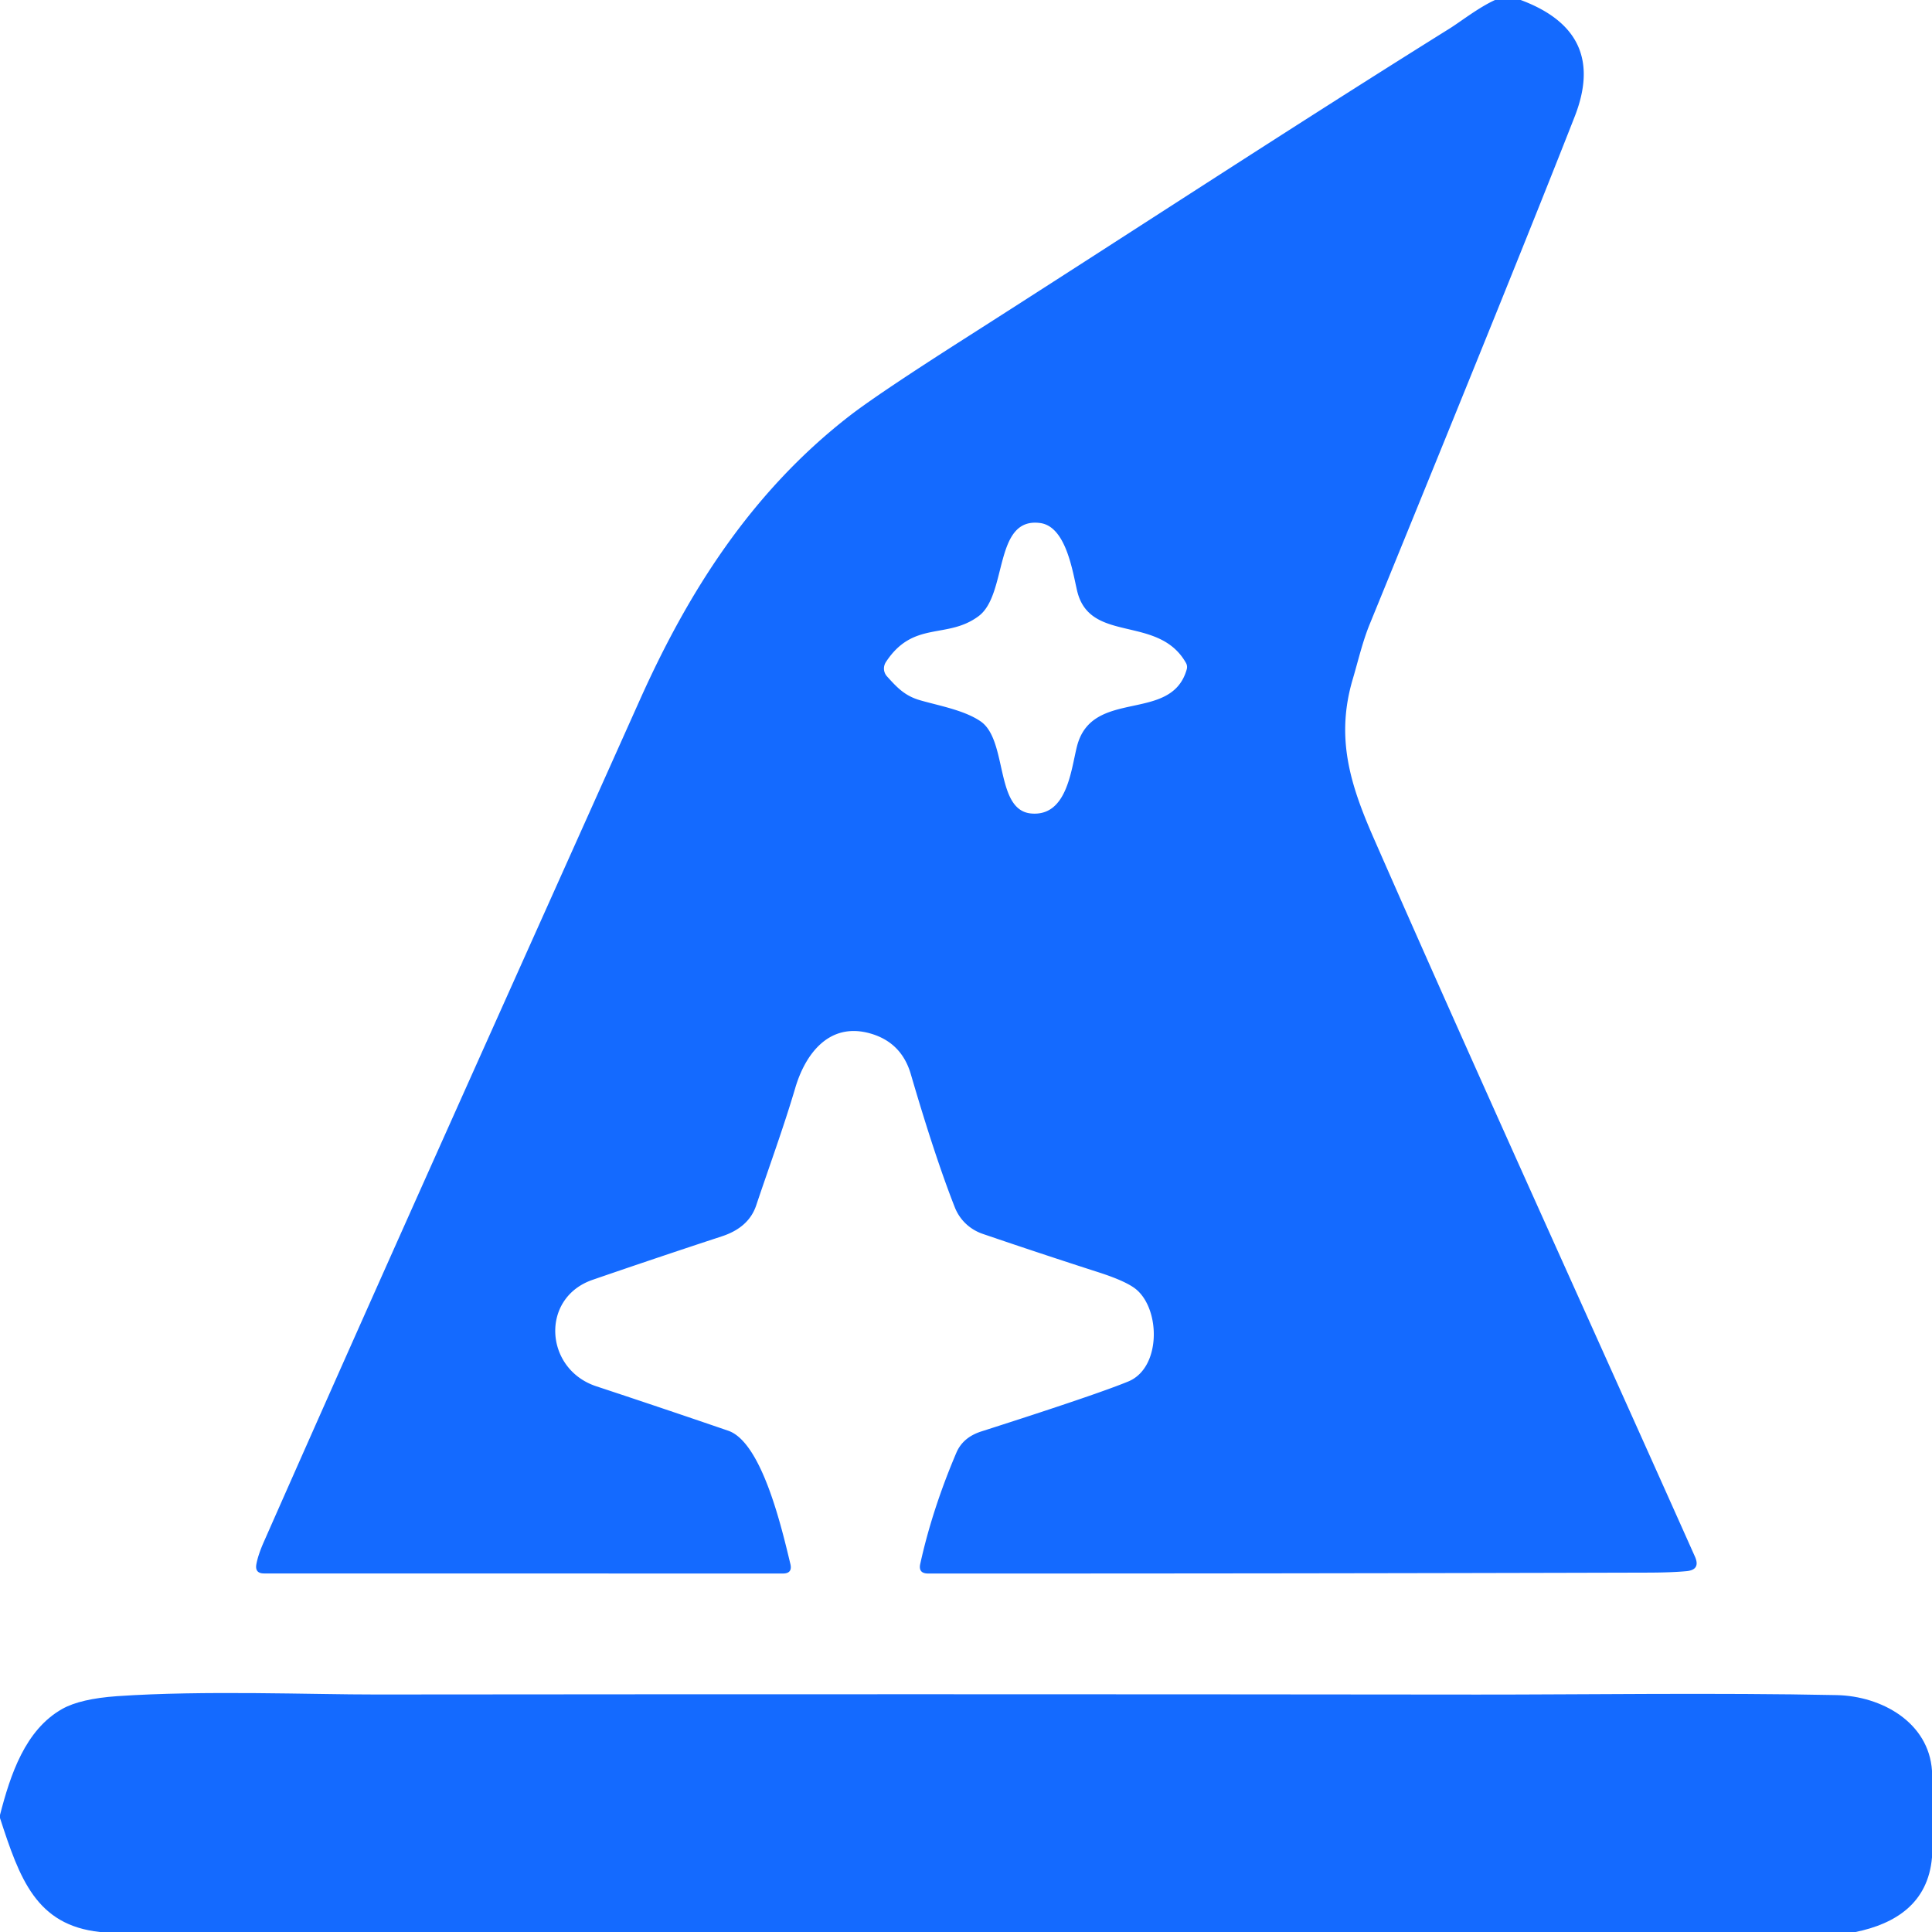
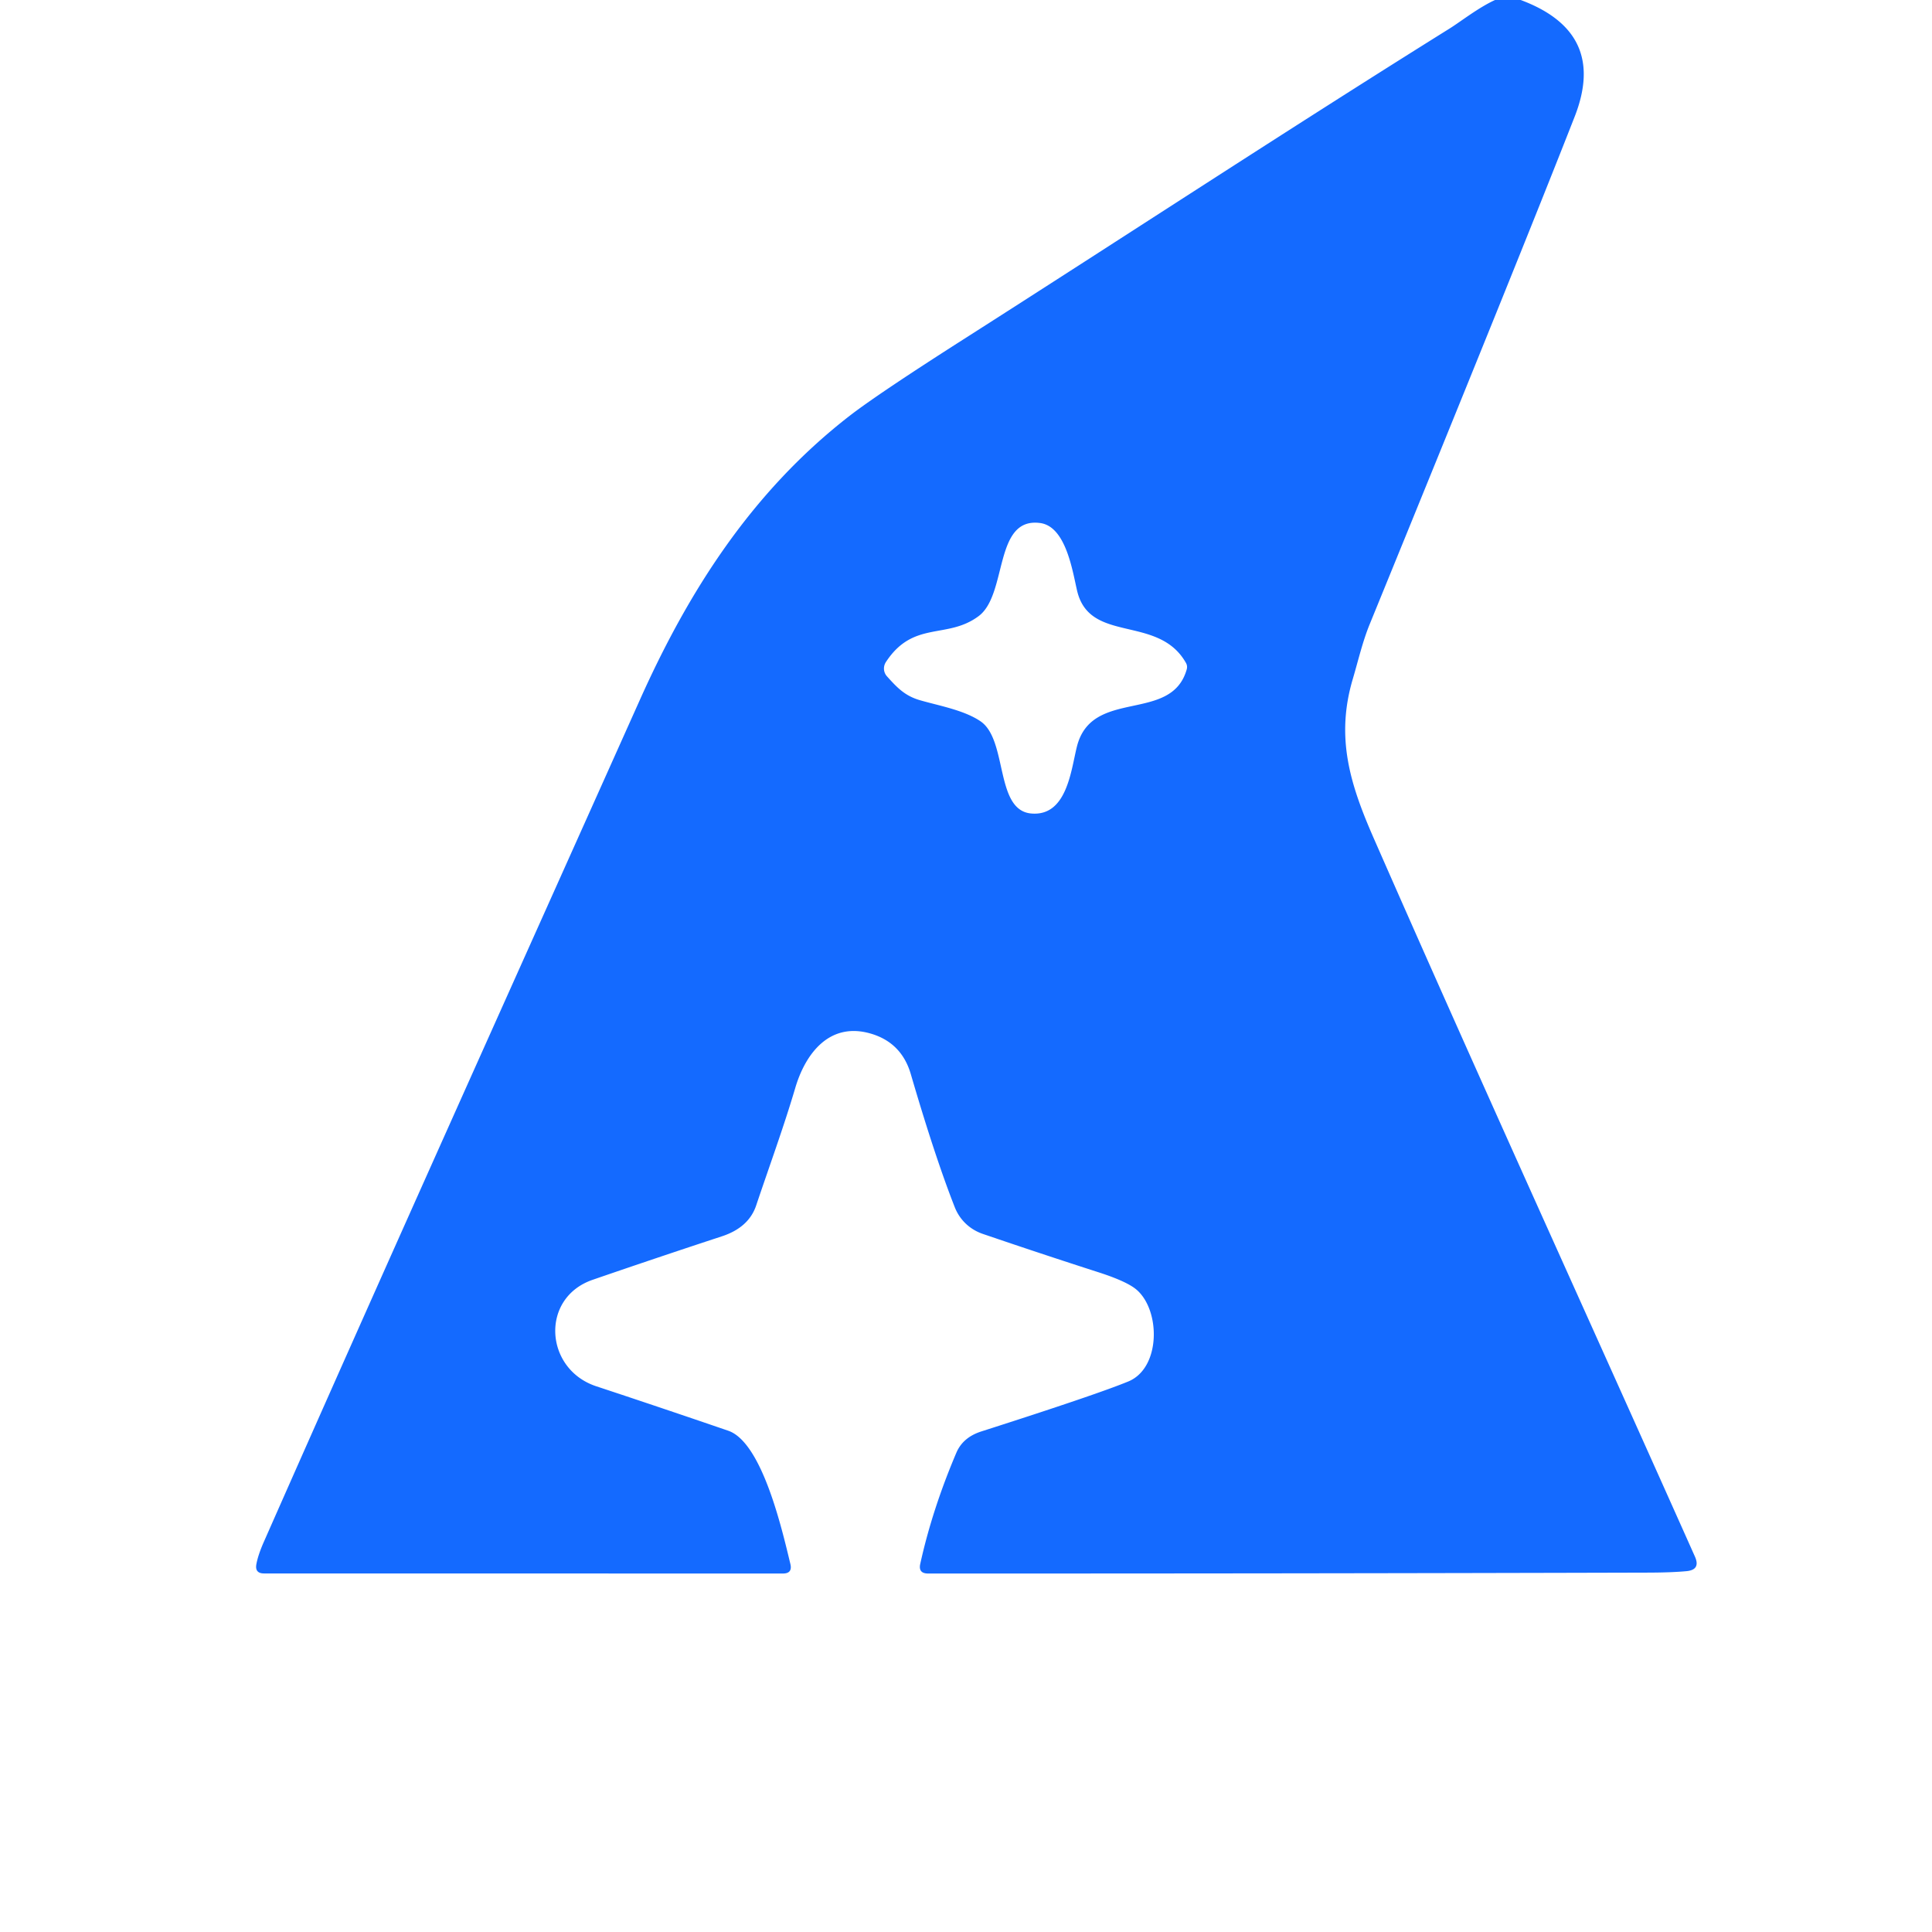
<svg xmlns="http://www.w3.org/2000/svg" viewBox="0.00 0.00 256.00 256.00" version="1.1">
  <path d="M 198.10 0.00   L 201.50 0.00   Q 213.03 4.29 208.65 15.46   Q 201.54 33.63 181.48 82.74   C 180.54 85.05 179.98 87.50 179.27 89.91   C 176.93 97.74 178.91 103.96 182.04 111.10   C 195.99 142.90 210.28 174.21 224.58 206.24   Q 225.38 208.02 223.44 208.19   Q 221.47 208.37 218.50 208.38   Q 171.50 208.51 122.98 208.50   Q 121.65 208.50 121.94 207.21   Q 123.53 200.00 126.72 192.50   Q 127.59 190.45 130.04 189.67   Q 145.26 184.80 149.51 183.05   C 153.82 181.27 153.79 173.66 150.62 170.91   Q 149.37 169.82 145.64 168.61   Q 137.90 166.12 130.23 163.50   C 128.45 162.89 127.17 161.60 126.53 160.01   Q 123.92 153.39 120.69 142.34   Q 119.46 138.12 115.32 136.94   C 109.89 135.39 106.71 139.62 105.37 144.18   C 103.83 149.39 101.93 154.56 100.20 159.72   Q 99.22 162.65 95.65 163.82   Q 87.06 166.64 78.53 169.58   C 71.56 171.98 72.14 181.42 79.01 183.69   Q 87.78 186.59 96.50 189.58   C 100.95 191.12 103.58 202.45 104.73 207.24   Q 105.03 208.50 103.74 208.50   L 34.99 208.49   Q 33.75 208.49 33.97 207.27   Q 34.19 206.06 34.94 204.35   C 51.39 167.08 68.13 129.93 84.78 92.75   C 91.12 78.59 99.48 65.25 112.59 55.09   Q 116.27 52.24 127.53 45.05   C 149.06 31.32 170.42 17.30 192.08 3.78   C 193.55 2.86 195.91 1.00 198.10 0.00   Z   M 142.69 98.95   C 144.65 91.07 155.19 95.90 157.24 88.72   Q 157.38 88.25 157.14 87.83   C 153.47 81.37 144.39 85.37 142.72 78.27   C 142.11 75.66 141.24 69.73 137.80 69.30   C 131.64 68.51 133.53 78.79 129.66 81.65   C 125.47 84.76 121.03 82.17 117.39 87.72   A 1.56 1.54 -49.4 0 0 117.53 89.62   C 118.88 91.12 119.91 92.22 121.96 92.80   C 124.47 93.52 127.78 94.11 129.93 95.58   C 133.54 98.05 131.82 107.34 136.62 107.79   C 141.37 108.23 141.91 102.06 142.69 98.95   Z" fill="#146aff" />
-   <path d="M 256.00 234.63   L 256.00 246.11   C 255.48 252.22 251.11 254.92 245.88 256.00   L 13.25 256.00   C 4.78 255.10 2.61 248.93 0.00 240.90   L 0.00 240.49   C 1.38 235.14 3.34 229.21 8.25 226.44   Q 10.66 225.09 15.53 224.75   C 27.03 223.96 41.37 224.54 49.83 224.53   Q 122.79 224.46 195.76 224.54   C 209.67 224.55 227.50 224.28 243.38 224.61   C 249.34 224.74 255.57 228.23 256.00 234.63   Z" fill="#146aff" />
</svg>